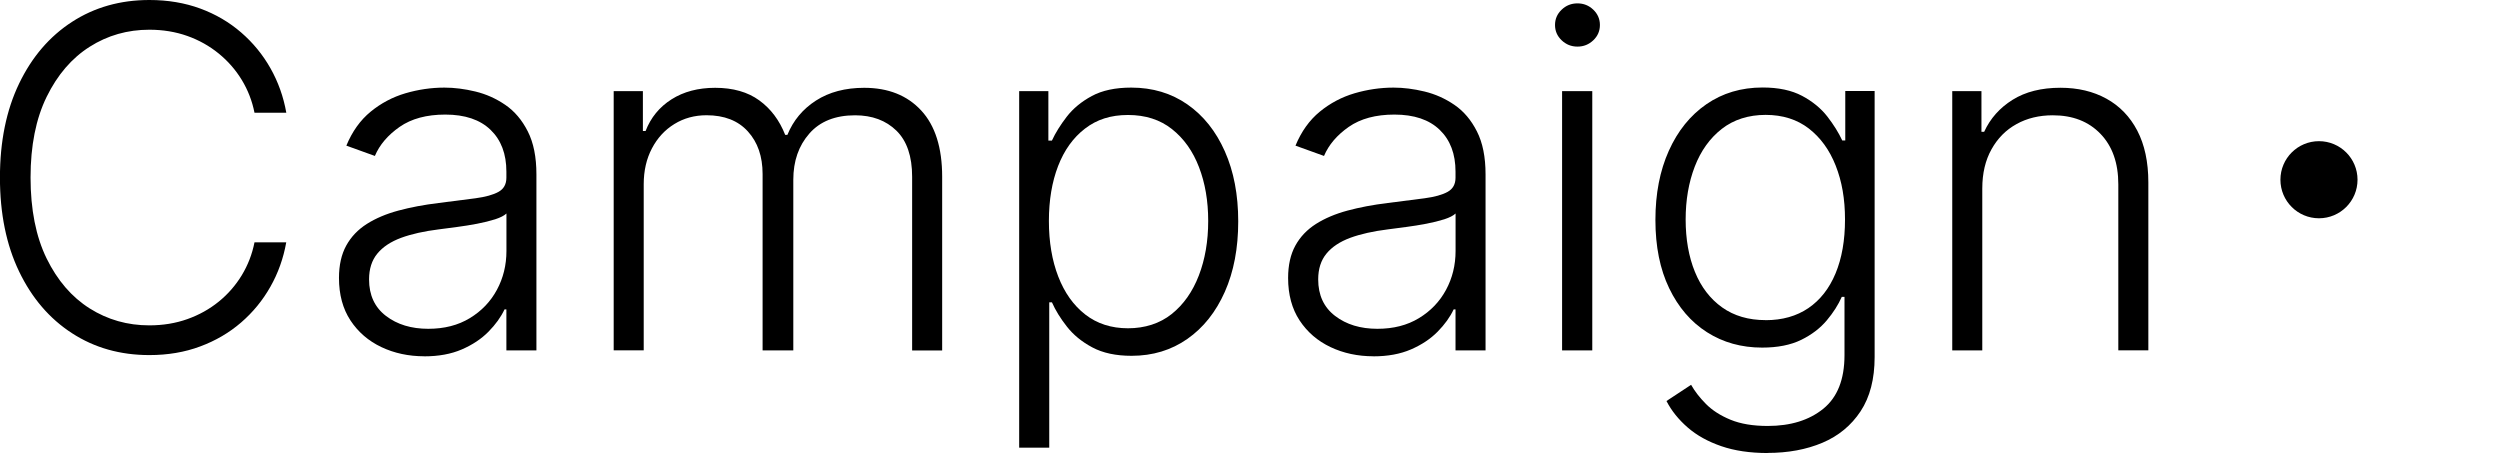
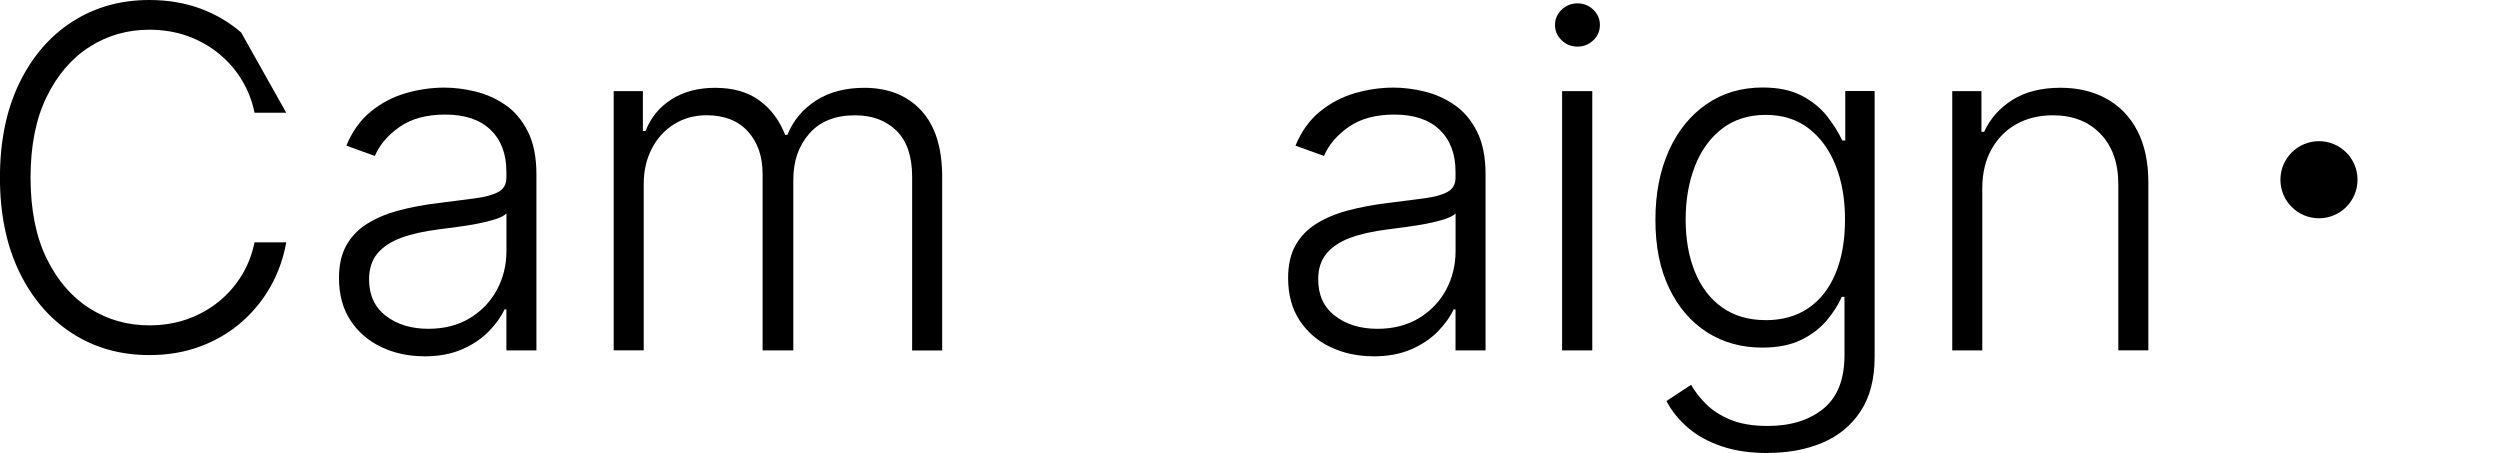
<svg xmlns="http://www.w3.org/2000/svg" id="_レイヤー_2" width="481.15" height="87.19" viewBox="0 0 481.15 87.19">
  <defs>
    <style>.cls-1{fill:none;}</style>
  </defs>
  <g id="_レイヤー_1-2">
-     <path d="M55.09,21.7h-6.11c-.45-2.27-1.27-4.38-2.45-6.32-1.18-1.94-2.66-3.63-4.44-5.08s-3.79-2.58-6.04-3.38-4.69-1.2-7.31-1.2c-4.2,0-8.03,1.09-11.48,3.28-3.45,2.19-6.21,5.4-8.28,9.63-2.07,4.23-3.1,9.41-3.1,15.54s1.03,11.37,3.1,15.59,4.83,7.42,8.28,9.6c3.46,2.18,7.28,3.26,11.48,3.26,2.62,0,5.06-.4,7.31-1.2s4.27-1.92,6.04-3.36c1.78-1.44,3.25-3.13,4.44-5.08,1.18-1.95,2-4.06,2.45-6.34h6.11c-.54,3.05-1.55,5.9-3.04,8.53-1.48,2.63-3.37,4.93-5.65,6.9s-4.91,3.51-7.88,4.61c-2.97,1.11-6.23,1.66-9.78,1.66-5.59,0-10.55-1.4-14.88-4.21-4.33-2.8-7.72-6.76-10.18-11.87-2.46-5.11-3.69-11.14-3.69-18.09s1.23-12.98,3.69-18.09c2.46-5.11,5.85-9.07,10.18-11.87C18.2,1.4,23.16,0,28.75,0c3.55,0,6.81.55,9.78,1.64s5.59,2.63,7.88,4.61c2.29,1.98,4.17,4.28,5.65,6.9,1.48,2.62,2.5,5.47,3.04,8.54Z" />
+     <path d="M55.09,21.7h-6.11c-.45-2.27-1.27-4.38-2.45-6.32-1.18-1.94-2.66-3.63-4.44-5.08s-3.79-2.58-6.04-3.38-4.69-1.2-7.31-1.2c-4.2,0-8.03,1.09-11.48,3.28-3.45,2.19-6.21,5.4-8.28,9.63-2.07,4.23-3.1,9.41-3.1,15.54s1.03,11.37,3.1,15.59,4.83,7.42,8.28,9.6c3.46,2.18,7.28,3.26,11.48,3.26,2.62,0,5.06-.4,7.31-1.2s4.27-1.92,6.04-3.36c1.78-1.44,3.25-3.13,4.44-5.08,1.18-1.95,2-4.06,2.45-6.34h6.11c-.54,3.05-1.55,5.9-3.04,8.53-1.48,2.63-3.37,4.93-5.65,6.9s-4.91,3.51-7.88,4.61c-2.97,1.11-6.23,1.66-9.78,1.66-5.59,0-10.55-1.4-14.88-4.21-4.33-2.8-7.72-6.76-10.18-11.87-2.46-5.11-3.69-11.14-3.69-18.09s1.23-12.98,3.69-18.09c2.46-5.11,5.85-9.07,10.18-11.87C18.2,1.4,23.16,0,28.75,0c3.55,0,6.81.55,9.78,1.64s5.59,2.63,7.88,4.61Z" />
    <path d="M81.65,68.57c-3.01,0-5.76-.59-8.25-1.77-2.49-1.18-4.47-2.89-5.95-5.13-1.47-2.24-2.21-4.96-2.21-8.17,0-2.47.47-4.55,1.4-6.24.93-1.69,2.25-3.07,3.96-4.16,1.71-1.08,3.73-1.94,6.07-2.57,2.34-.63,4.92-1.12,7.73-1.46,2.79-.35,5.16-.65,7.1-.91s3.42-.67,4.43-1.23c1.02-.56,1.53-1.47,1.53-2.73v-1.17c0-3.4-1.01-6.08-3.04-8.04-2.03-1.96-4.93-2.94-8.72-2.94-3.59,0-6.52.79-8.79,2.37-2.26,1.58-3.85,3.44-4.76,5.59l-5.49-1.98c1.13-2.73,2.69-4.91,4.68-6.54s4.22-2.81,6.69-3.54c2.47-.72,4.97-1.09,7.5-1.09,1.91,0,3.89.25,5.96.75s3.99,1.36,5.77,2.58,3.22,2.92,4.32,5.1c1.11,2.18,1.66,4.93,1.66,8.27v33.88h-5.78v-7.89h-.36c-.69,1.47-1.72,2.9-3.09,4.29-1.36,1.38-3.07,2.52-5.13,3.41-2.06.89-4.47,1.33-7.24,1.33ZM82.43,63.28c3.07,0,5.74-.68,7.99-2.05,2.25-1.36,3.99-3.18,5.21-5.44,1.22-2.26,1.84-4.76,1.84-7.49v-7.21c-.43.41-1.15.78-2.16,1.11-1.01.32-2.17.61-3.47.86-1.31.25-2.62.46-3.92.63-1.3.17-2.47.32-3.51.46-2.81.35-5.22.89-7.21,1.62-1.99.74-3.52,1.75-4.58,3.04-1.06,1.29-1.59,2.94-1.59,4.96,0,3.03,1.08,5.37,3.25,7.03,2.17,1.66,4.88,2.48,8.15,2.48Z" />
    <path d="M118.11,67.44V17.54h5.62v7.67h.52c1-2.58,2.66-4.61,4.99-6.09,2.33-1.48,5.13-2.22,8.4-2.22,3.44,0,6.28.81,8.49,2.42,2.22,1.61,3.88,3.83,4.99,6.64h.42c1.13-2.77,2.96-4.97,5.51-6.61,2.54-1.63,5.63-2.45,9.27-2.45,4.63,0,8.29,1.46,10.98,4.37s4.03,7.16,4.03,12.75v33.43h-5.78v-33.43c0-3.94-1.01-6.9-3.02-8.87-2.02-1.97-4.67-2.96-7.96-2.96-3.81,0-6.75,1.17-8.8,3.51-2.06,2.34-3.09,5.31-3.09,8.9v32.84h-5.91v-33.95c0-3.38-.94-6.11-2.83-8.19-1.88-2.08-4.54-3.12-7.96-3.12-2.29,0-4.36.56-6.19,1.69-1.83,1.12-3.27,2.69-4.32,4.69-1.05,2-1.58,4.3-1.58,6.9v31.96h-5.78Z" />
-     <path d="M196.15,86.15V17.54h5.62v9.52h.68c.69-1.5,1.65-3.03,2.86-4.6,1.21-1.57,2.82-2.9,4.82-3.98,2-1.08,4.53-1.62,7.59-1.62,4.11,0,7.71,1.08,10.8,3.23s5.49,5.16,7.21,9.03c1.72,3.87,2.58,8.36,2.58,13.5s-.86,9.67-2.58,13.55c-1.72,3.87-4.12,6.9-7.21,9.06s-6.66,3.25-10.74,3.25c-3.01,0-5.53-.54-7.55-1.62-2.03-1.08-3.66-2.42-4.9-4.01-1.25-1.59-2.2-3.14-2.87-4.66h-.52v27.97h-5.78ZM201.87,42.52c0,4.03.6,7.6,1.8,10.7,1.2,3.11,2.93,5.54,5.2,7.31,2.26,1.76,5.01,2.65,8.23,2.65s6.11-.91,8.4-2.74,4.03-4.3,5.23-7.42c1.2-3.12,1.8-6.62,1.8-10.49s-.59-7.29-1.77-10.36c-1.18-3.08-2.92-5.52-5.21-7.33-2.29-1.81-5.11-2.71-8.45-2.71s-6.01.87-8.28,2.62c-2.27,1.74-4,4.15-5.18,7.21s-1.77,6.59-1.77,10.57Z" />
    <path d="M264.32,68.57c-3.01,0-5.76-.59-8.25-1.77-2.49-1.18-4.47-2.89-5.95-5.13-1.47-2.24-2.21-4.96-2.21-8.17,0-2.47.47-4.55,1.4-6.24.93-1.69,2.25-3.07,3.96-4.16,1.71-1.08,3.73-1.94,6.07-2.57,2.34-.63,4.92-1.12,7.73-1.46,2.79-.35,5.16-.65,7.1-.91s3.42-.67,4.43-1.23c1.02-.56,1.53-1.47,1.53-2.73v-1.17c0-3.4-1.01-6.08-3.04-8.04-2.03-1.96-4.93-2.94-8.72-2.94-3.59,0-6.52.79-8.79,2.37-2.26,1.58-3.85,3.44-4.76,5.59l-5.49-1.98c1.13-2.73,2.69-4.91,4.68-6.54s4.22-2.81,6.69-3.54c2.47-.72,4.97-1.09,7.5-1.09,1.91,0,3.89.25,5.96.75s3.99,1.36,5.77,2.58,3.22,2.92,4.32,5.1c1.11,2.18,1.66,4.93,1.66,8.27v33.88h-5.78v-7.89h-.36c-.69,1.47-1.72,2.9-3.09,4.29-1.36,1.38-3.07,2.52-5.13,3.41-2.06.89-4.47,1.33-7.24,1.33ZM265.1,63.28c3.07,0,5.74-.68,7.99-2.05,2.25-1.36,3.99-3.18,5.21-5.44,1.22-2.26,1.84-4.76,1.84-7.49v-7.21c-.43.41-1.15.78-2.16,1.11-1.01.32-2.17.61-3.47.86-1.31.25-2.62.46-3.92.63-1.3.17-2.47.32-3.51.46-2.81.35-5.22.89-7.21,1.62-1.99.74-3.52,1.75-4.58,3.04-1.06,1.29-1.59,2.94-1.59,4.96,0,3.03,1.08,5.37,3.25,7.03,2.17,1.66,4.88,2.48,8.15,2.48Z" />
    <path d="M303.6,8.97c-1.19,0-2.21-.41-3.05-1.22-.85-.81-1.27-1.79-1.27-2.94s.42-2.13,1.27-2.94c.84-.81,1.86-1.22,3.05-1.22s2.21.41,3.05,1.22c.84.81,1.27,1.79,1.27,2.94s-.42,2.13-1.27,2.94c-.85.81-1.86,1.22-3.05,1.22ZM300.64,67.44V17.54h5.81v49.9h-5.81Z" />
    <path d="M340.21,87.19c-3.4,0-6.38-.44-8.93-1.32-2.56-.88-4.71-2.07-6.46-3.59s-3.12-3.21-4.09-5.1l4.74-3.12c.71,1.26,1.67,2.49,2.87,3.7,1.2,1.21,2.77,2.22,4.71,3.02,1.94.8,4.33,1.2,7.16,1.2,4.42,0,7.98-1.11,10.7-3.31,2.72-2.21,4.08-5.64,4.08-10.3v-11.24h-.52c-.67,1.52-1.63,3.03-2.89,4.53-1.26,1.5-2.9,2.76-4.92,3.75s-4.53,1.49-7.52,1.49c-3.98,0-7.52-.99-10.61-2.96s-5.51-4.79-7.28-8.46c-1.77-3.67-2.65-8.05-2.65-13.14s.86-9.48,2.58-13.32c1.72-3.83,4.13-6.82,7.23-8.96,3.1-2.14,6.7-3.22,10.82-3.22,3.05,0,5.59.54,7.6,1.61,2.01,1.07,3.63,2.4,4.86,3.98,1.22,1.58,2.18,3.12,2.87,4.61h.58v-9.52h5.65v51.2c0,4.22-.9,7.7-2.7,10.43-1.8,2.73-4.25,4.75-7.34,6.06-3.1,1.31-6.62,1.96-10.56,1.96ZM339.82,61.62c3.21,0,5.95-.78,8.22-2.32,2.27-1.55,4.02-3.77,5.23-6.68,1.21-2.9,1.82-6.36,1.82-10.36s-.6-7.36-1.79-10.38c-1.19-3.02-2.92-5.4-5.18-7.15-2.26-1.74-5.03-2.62-8.3-2.62s-6.15.9-8.45,2.7c-2.3,1.8-4.03,4.22-5.2,7.26-1.17,3.04-1.75,6.44-1.75,10.18s.59,7.17,1.79,10.09c1.19,2.91,2.94,5.19,5.23,6.82s5.09,2.45,8.38,2.45Z" />
    <path d="M381.51,36.25v31.19h-5.78V17.54h5.62v7.83h.52c1.17-2.56,2.99-4.61,5.47-6.16,2.48-1.55,5.55-2.32,9.21-2.32,3.36,0,6.31.7,8.85,2.1,2.54,1.4,4.53,3.45,5.94,6.15s2.13,6.03,2.13,9.97v32.32h-5.78v-31.96c0-4.09-1.14-7.33-3.43-9.71-2.29-2.38-5.34-3.57-9.18-3.57-2.62,0-4.95.56-6.98,1.69-2.04,1.12-3.64,2.74-4.82,4.86-1.18,2.11-1.77,4.62-1.77,7.52Z" />
    <circle cx="446.31" cy="34.59" r="7.42" />
    <rect class="cls-1" x="453.73" y="26.39" width="27.42" height="15.56" />
  </g>
</svg>